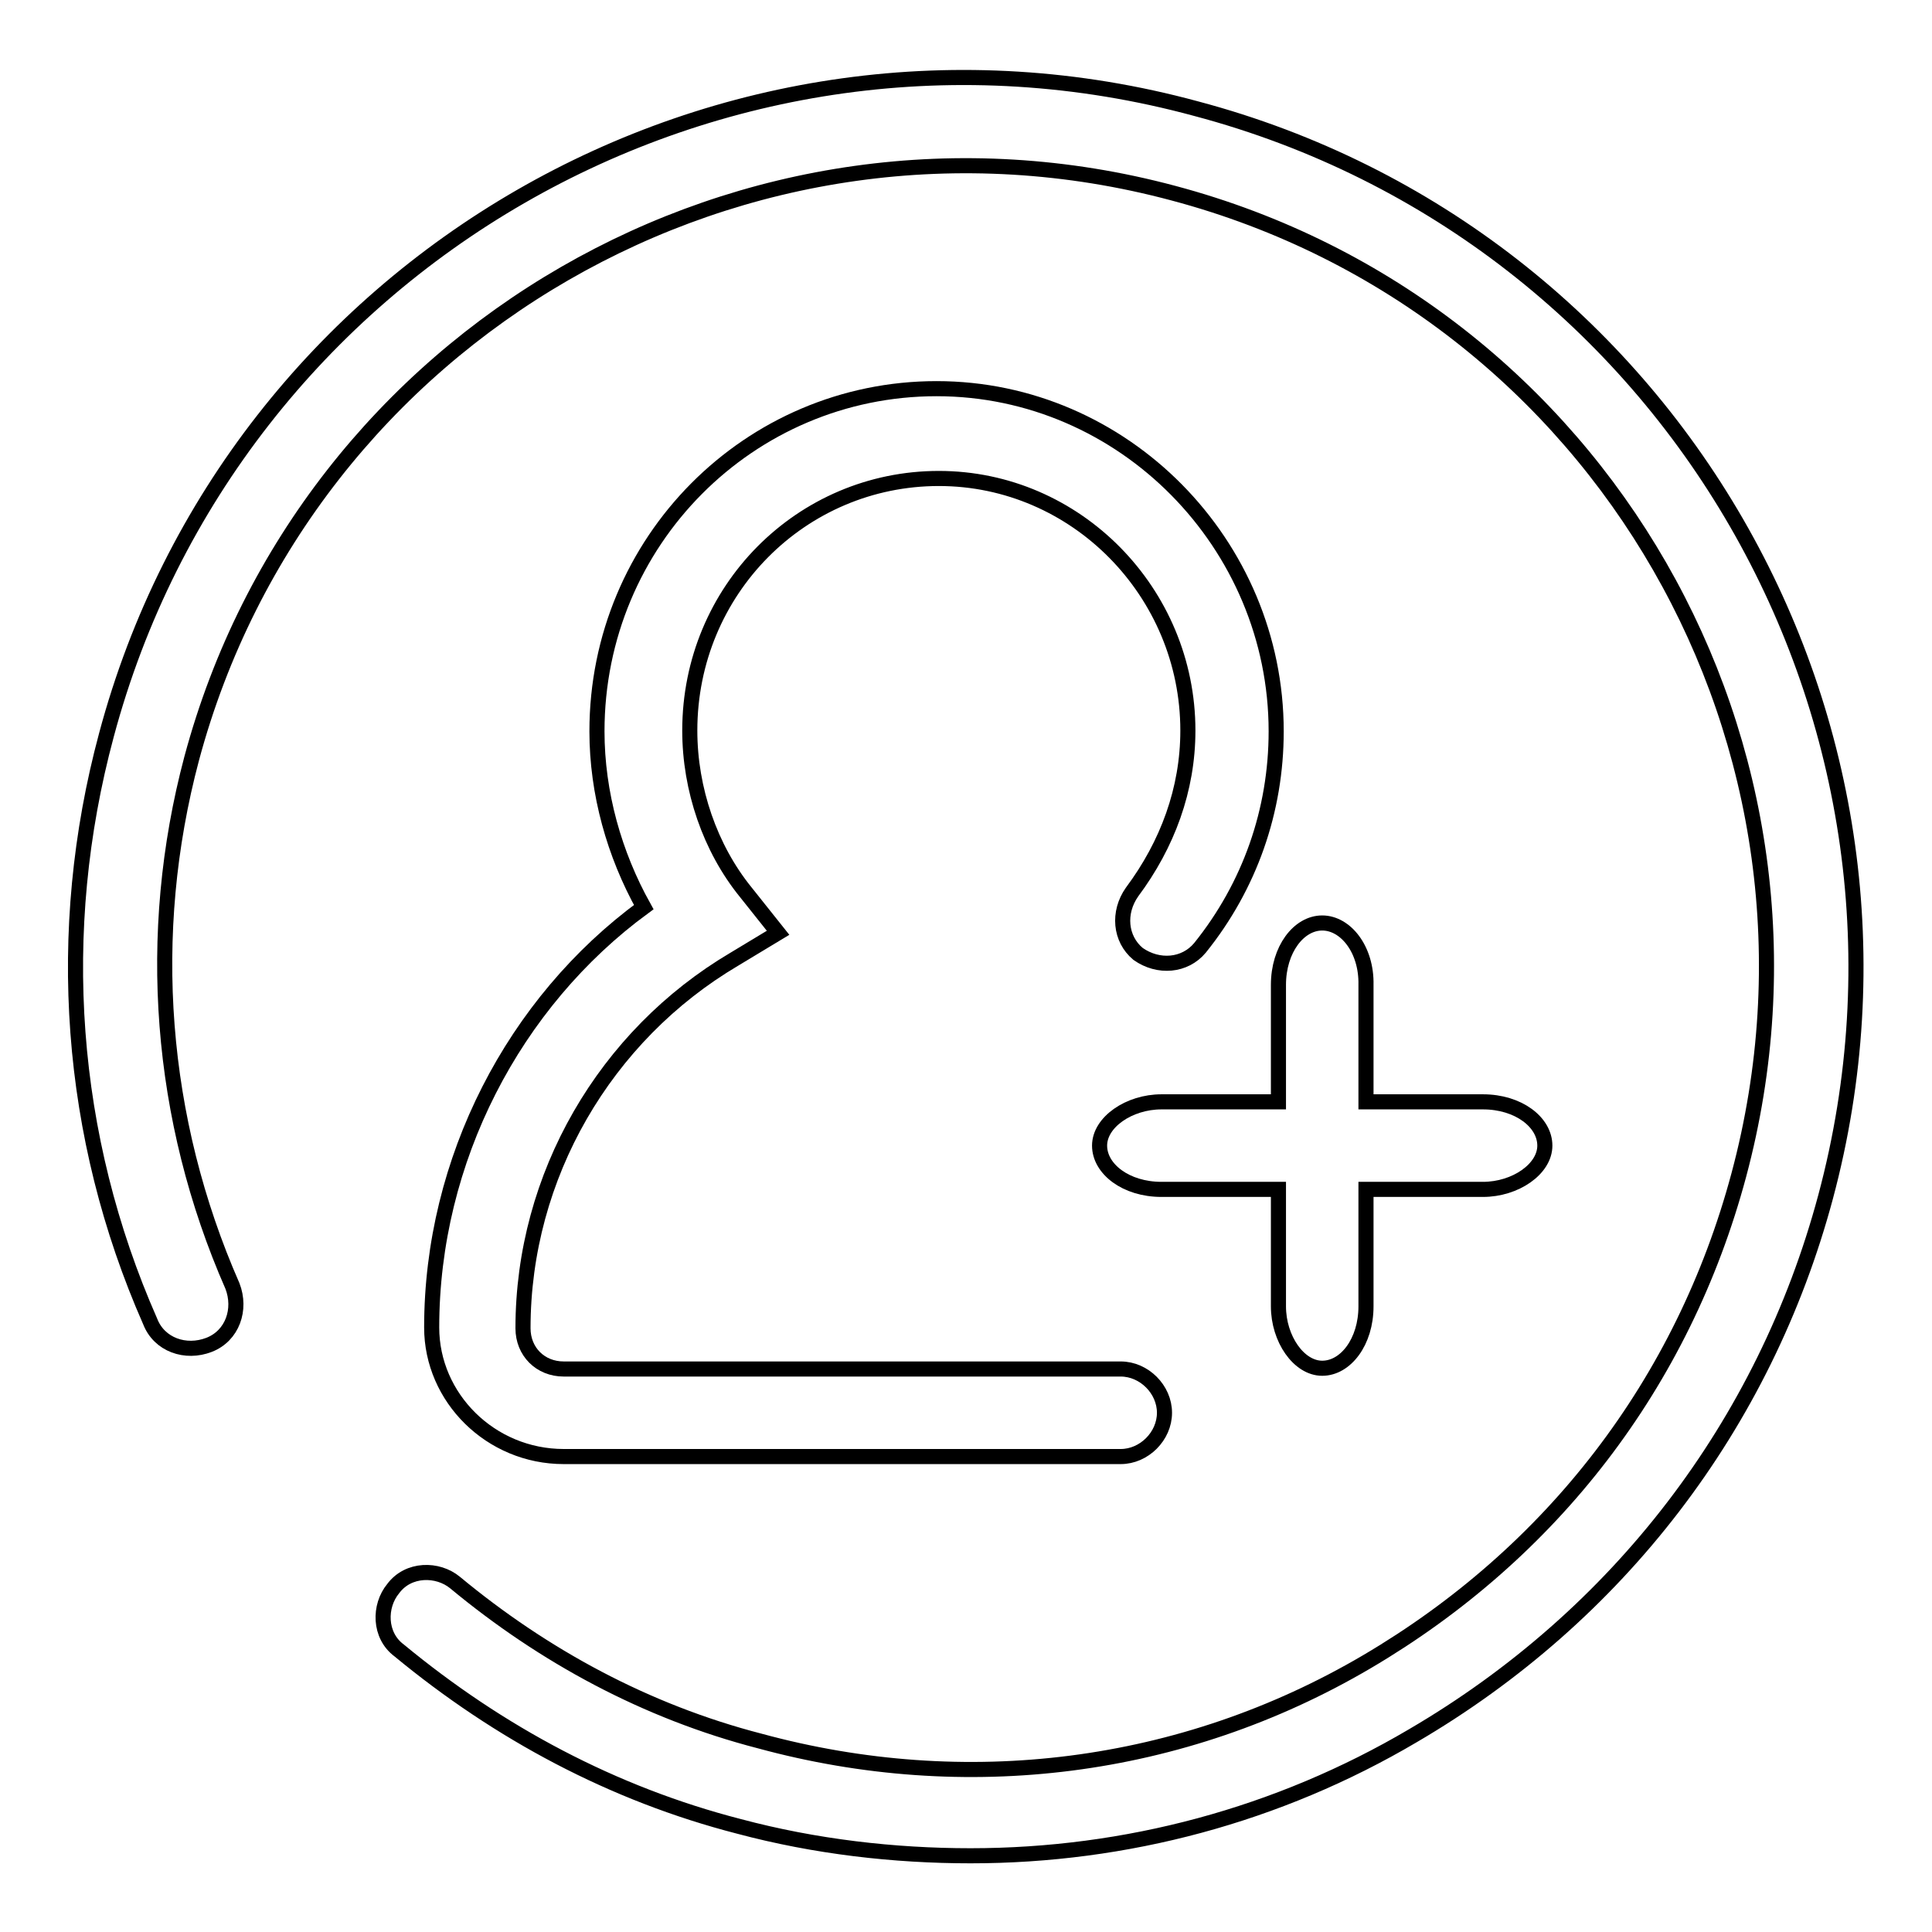
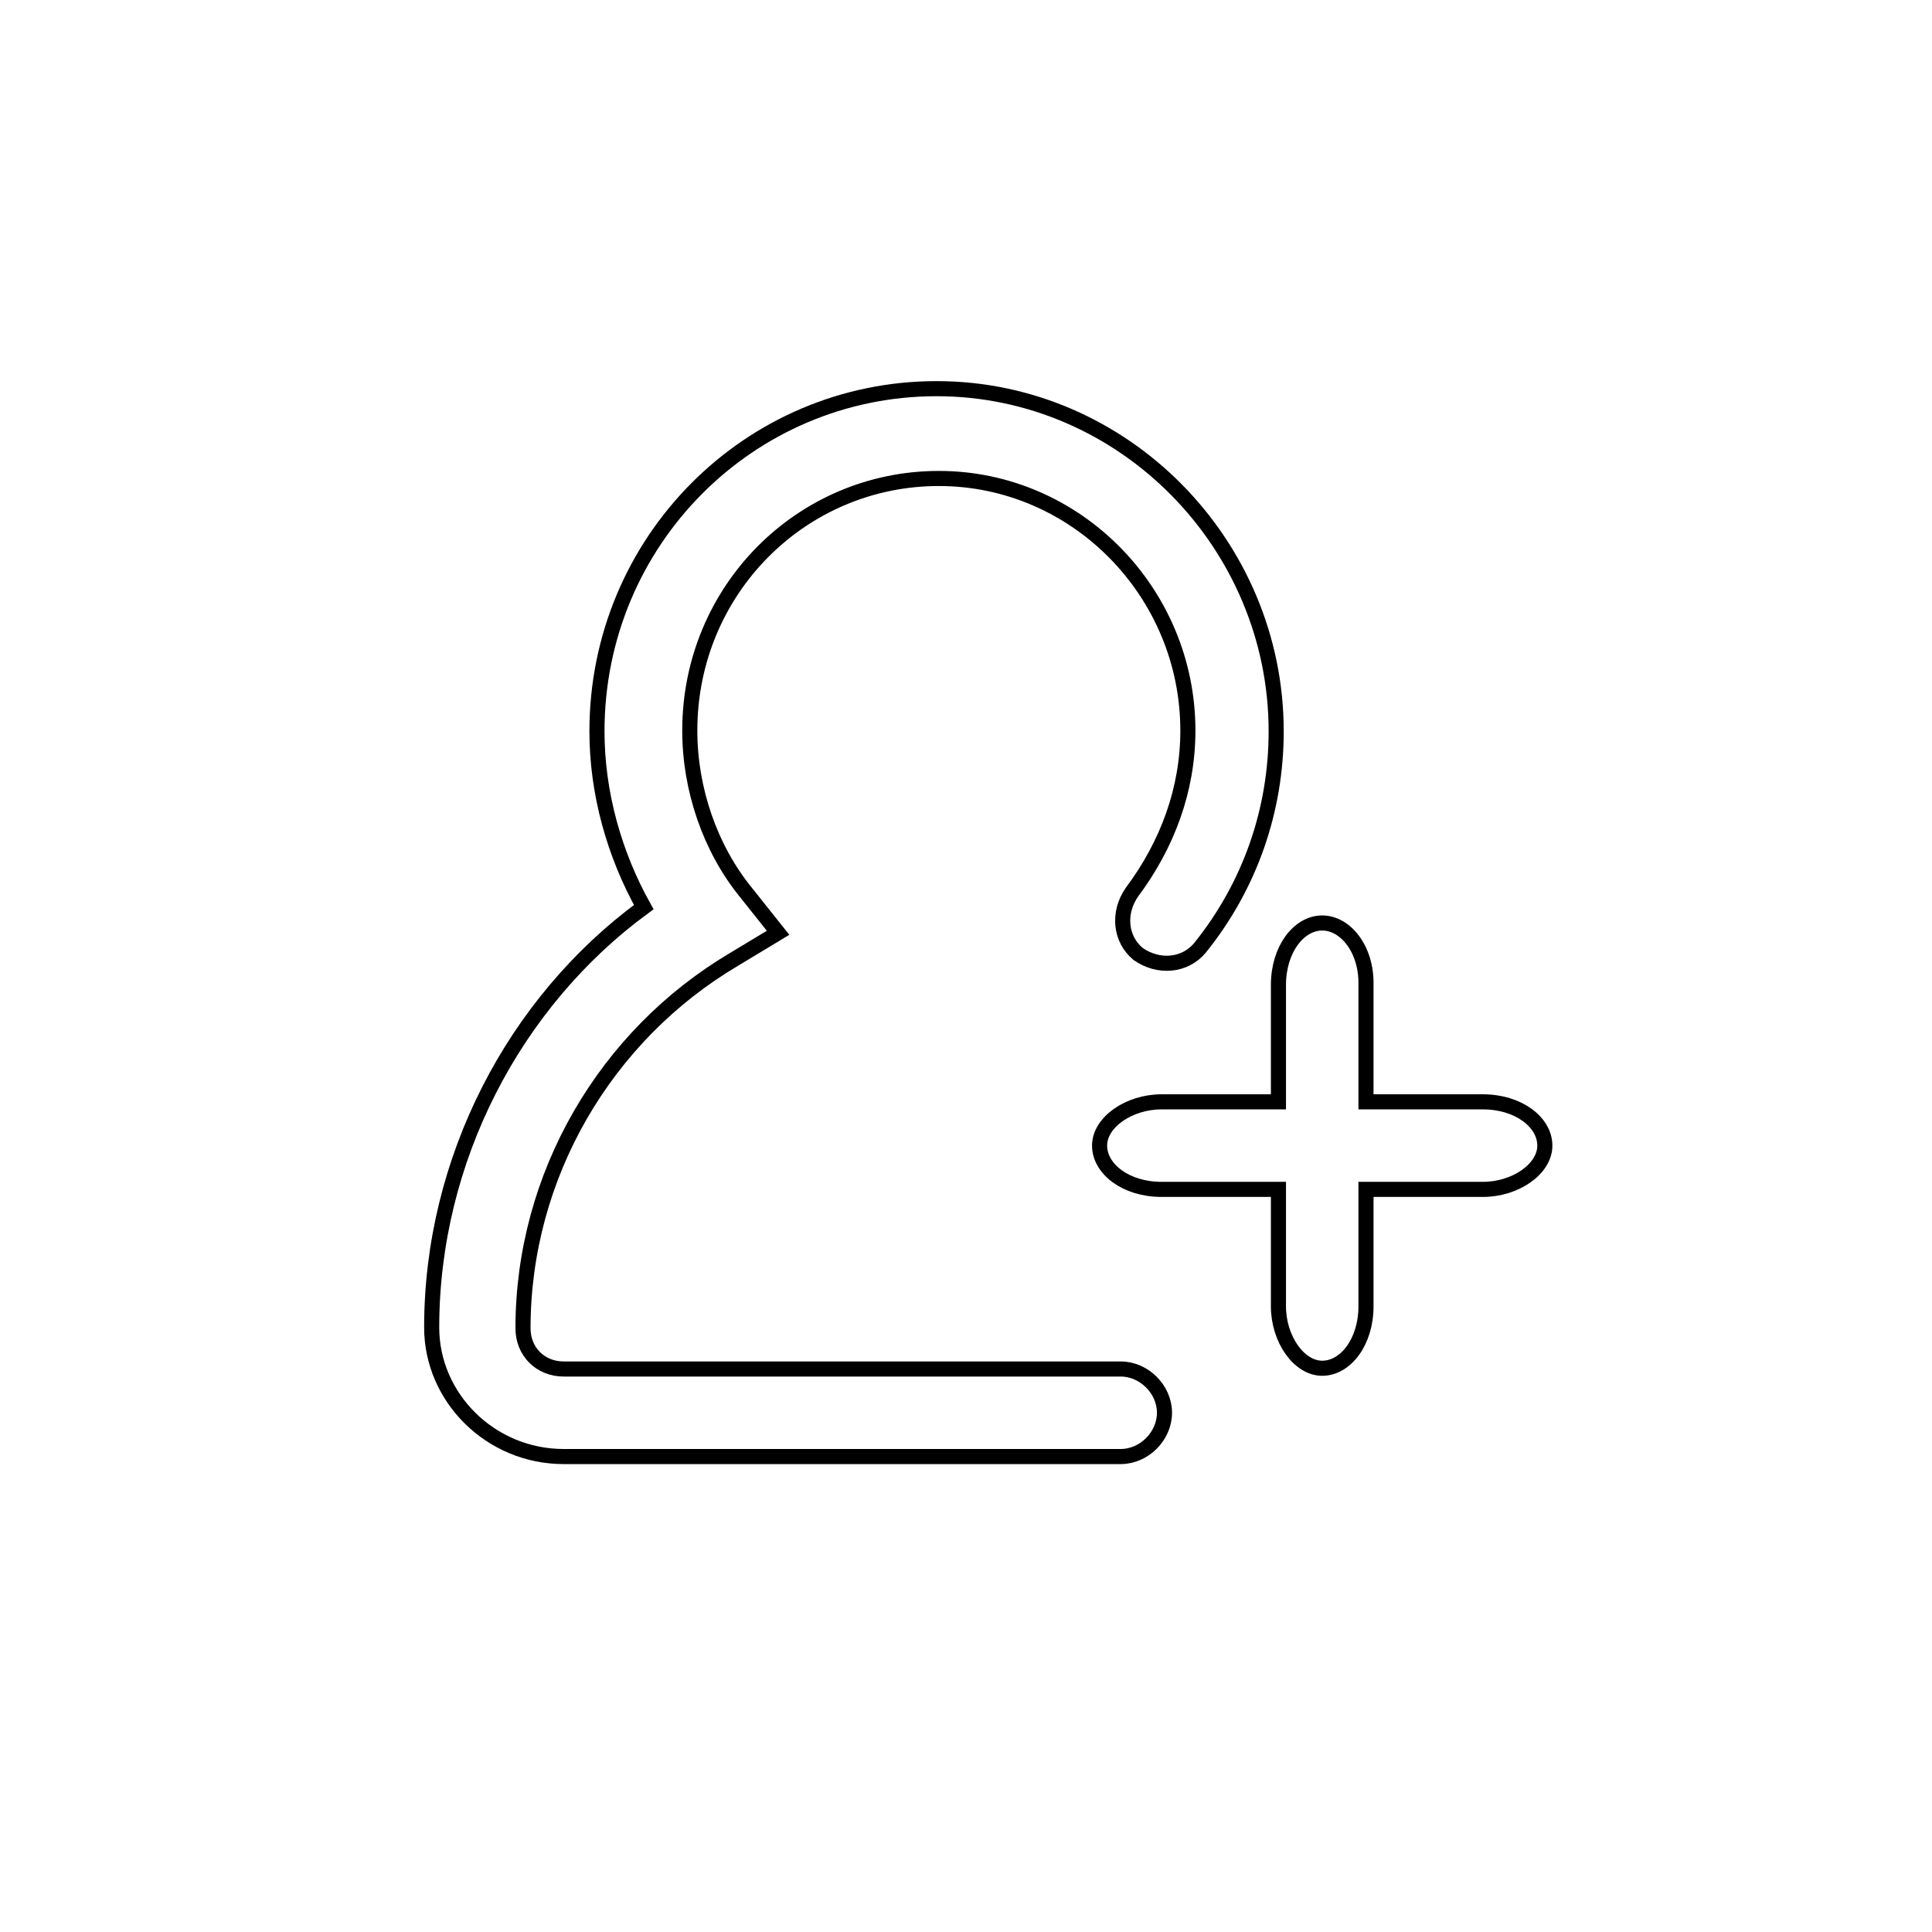
<svg xmlns="http://www.w3.org/2000/svg" version="1.1" x="0px" y="0px" viewBox="0 0 256 256" enable-background="new 0 0 256 256" xml:space="preserve">
  <g>
    <path stroke-width="2" fill-opacity="0" stroke="#000000" d="M57.2,175.9c0,9.3,7.8,17.1,17.5,17.1h73.8c3.1,0,5.8-2.7,5.8-5.8c0-3.1-2.7-5.8-5.8-5.8H74.7 c-3.1,0-5.4-2.3-5.4-5.4c0-20.2,10.9-38.8,28-48.9l5.8-3.5l-4.3-5.4c-4.7-5.8-7.4-13.6-7.4-21.4c0-18.6,14.8-33.4,33-33.4 s33,15.1,33,33.4c0,7.8-2.7,15.1-7.4,21.4c-1.9,2.7-1.6,6.2,0.8,8.2c2.7,1.9,6.2,1.6,8.2-0.8c6.6-8.2,10.1-18.2,10.1-28.7 c0-24.8-20.2-45.4-45-45.4c-24.8,0-45,20.2-45,45.4c0,8.2,2.3,16.3,6.2,23.3C68.1,132.8,57.2,153.7,57.2,175.9z" />
    <path stroke-width="2" fill-opacity="0" stroke="#000000" d="M175.2,122.3c-3.1,0-5.8,3.5-5.8,8.2V146h-15.5c-4.3,0-8.2,2.7-8.2,5.8c0,3.1,3.5,5.8,8.2,5.8h15.5v15.5 c0,4.3,2.7,8.2,5.8,8.2c3.1,0,5.8-3.5,5.8-8.2v-15.5h15.5c4.3,0,8.2-2.7,8.2-5.8c0-3.1-3.5-5.8-8.2-5.8h-15.5v-15.5 C181.1,125.8,178.3,122.3,175.2,122.3z" />
-     <path stroke-width="2" fill-opacity="0" stroke="#000000" d="M158.5,14.4C95.6-2.7,30.8,34.9,14.1,97.4c-7,26-5,53.2,5.8,77.7c1.2,3.1,4.7,4.3,7.8,3.1 c3.1-1.2,4.3-4.7,3.1-7.8c-9.7-22.1-11.6-46.6-5.4-69.9c15.1-56.3,73.4-90.1,130.1-74.9c56.7,15.1,90.1,73.4,74.9,130.1 c-7.4,27.6-24.8,50.1-49.3,64.5c-24.5,14.4-53.2,17.9-80.4,10.5c-15.1-3.9-28.7-11.3-40.4-21c-2.3-1.9-6.2-1.9-8.2,0.8 c-1.9,2.3-1.9,6.2,0.8,8.2c13.2,10.9,28.3,19,45,23.3c10.1,2.7,20.6,3.9,30.7,3.9c20.6,0,40.8-5.4,58.6-15.9 c27.2-15.9,46.6-41.2,54.7-71.4C258.7,95.9,221.4,31.1,158.5,14.4z" />
  </g>
</svg>